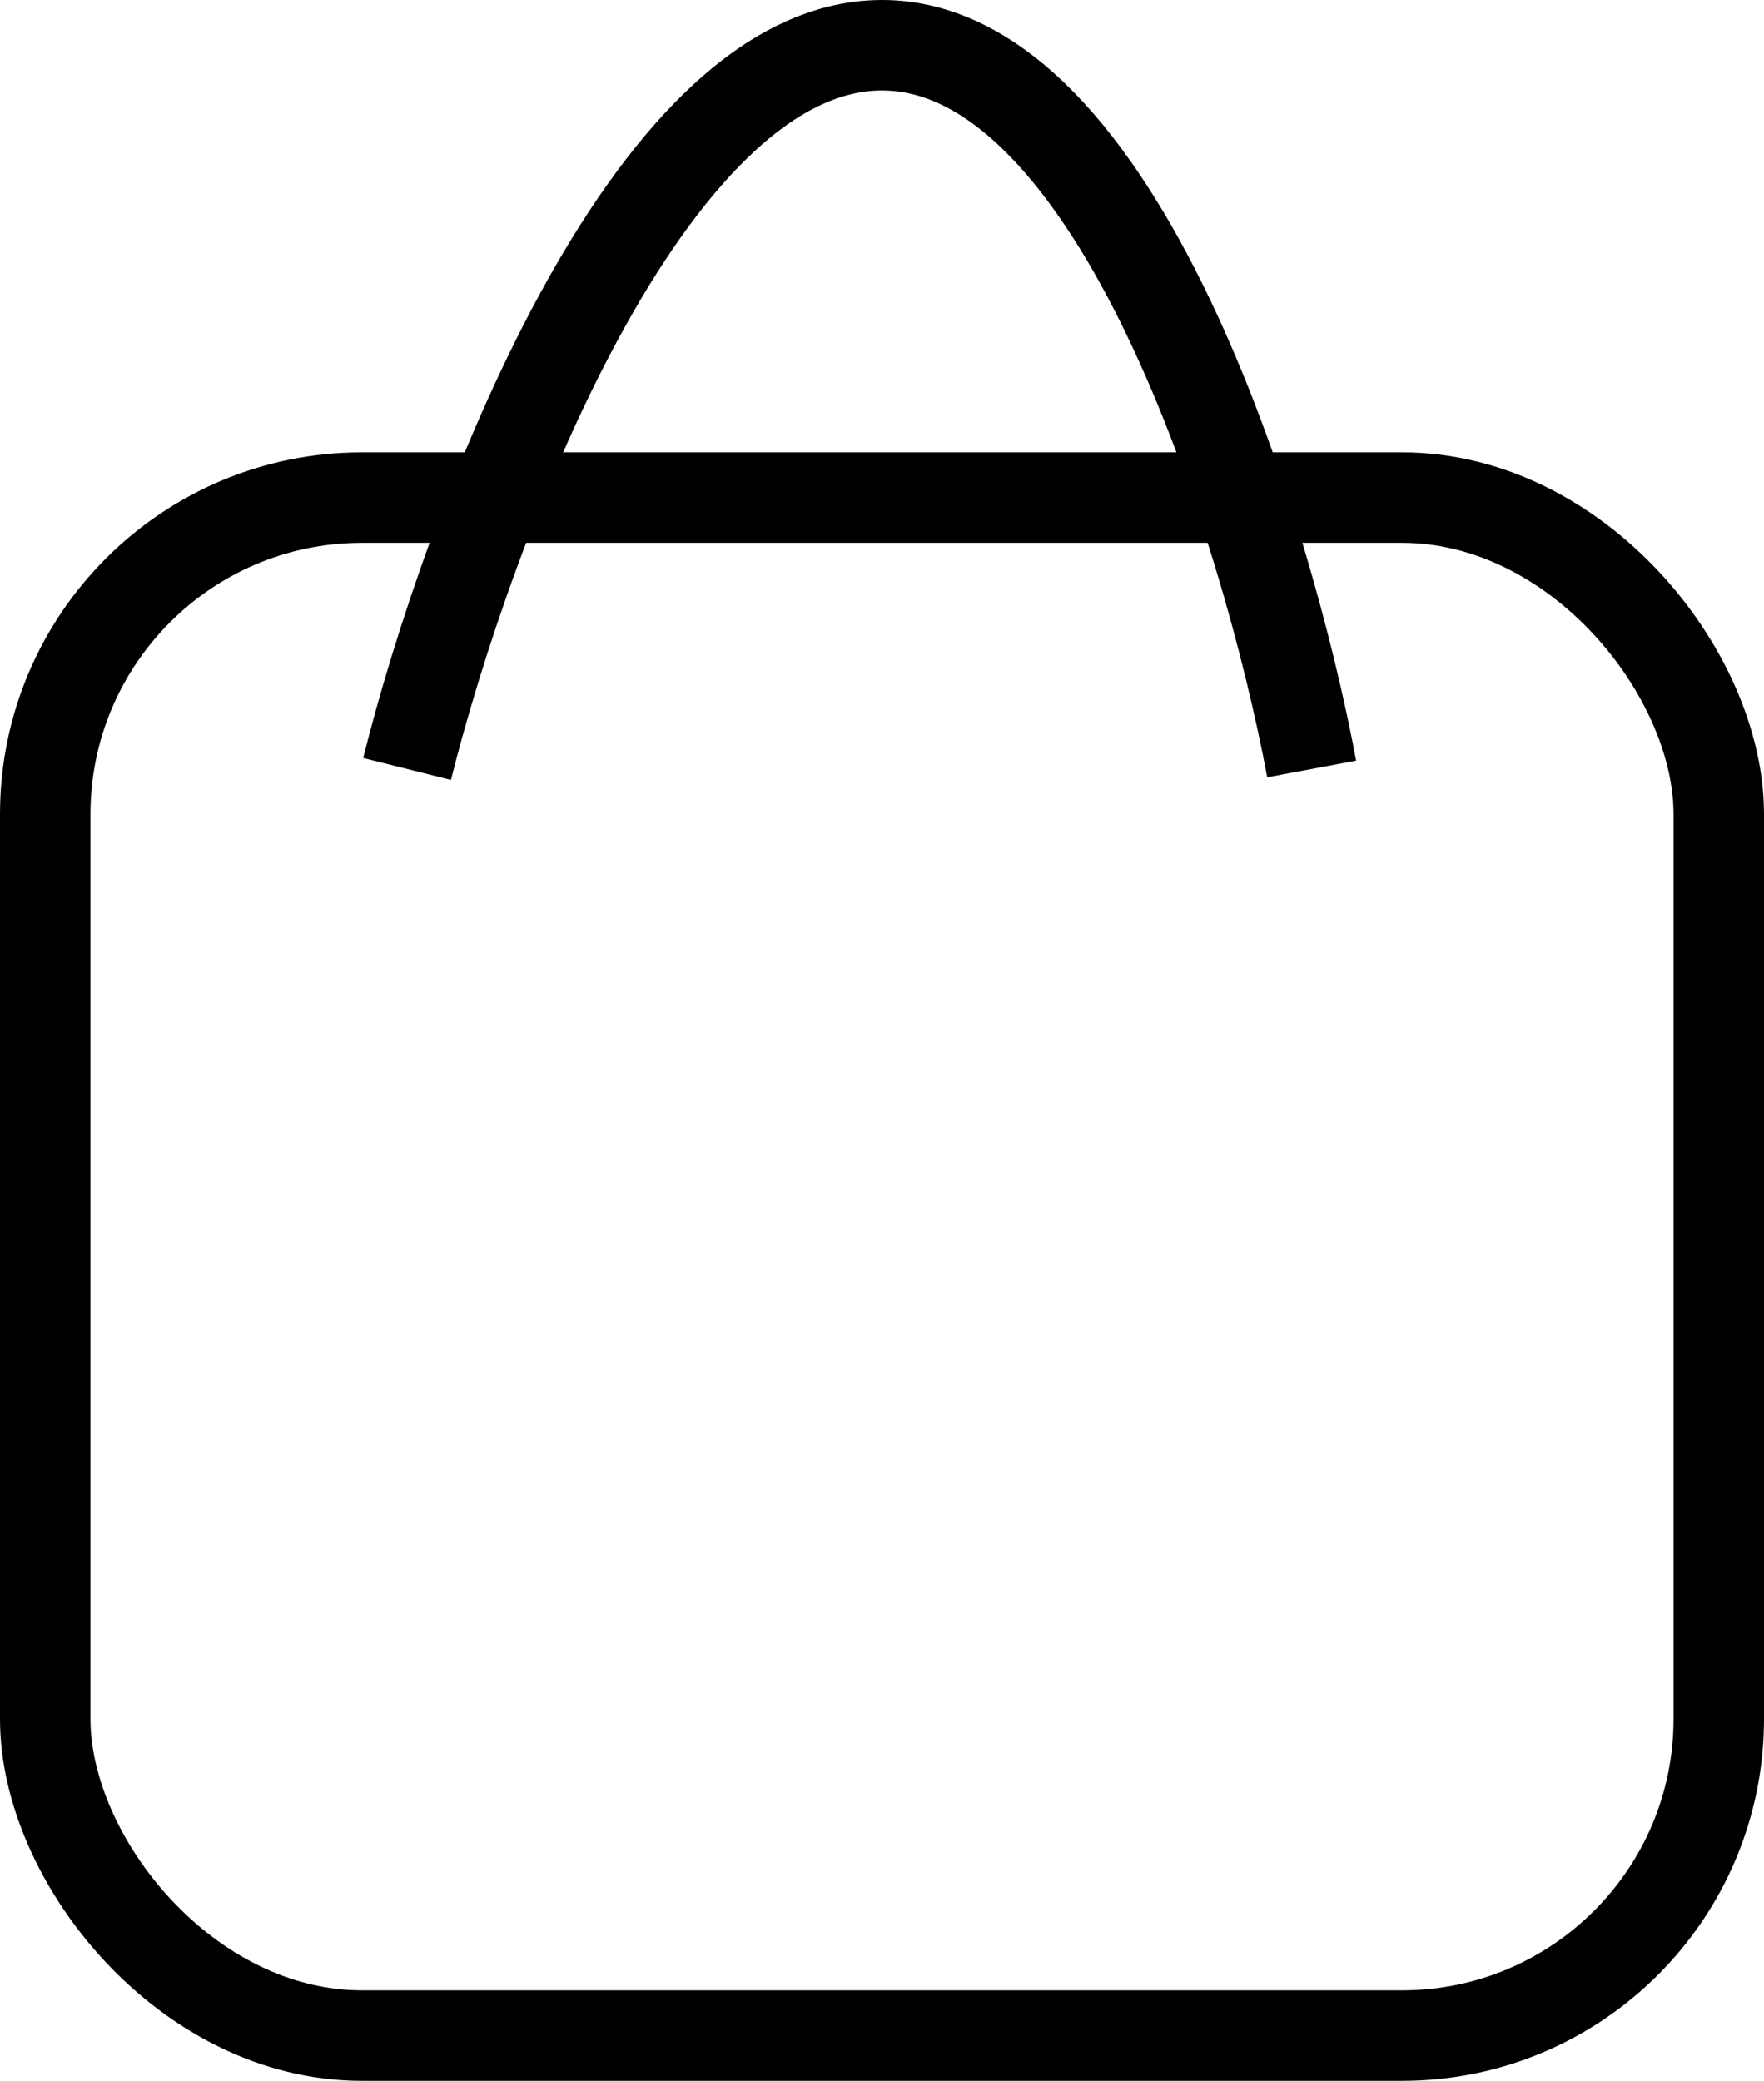
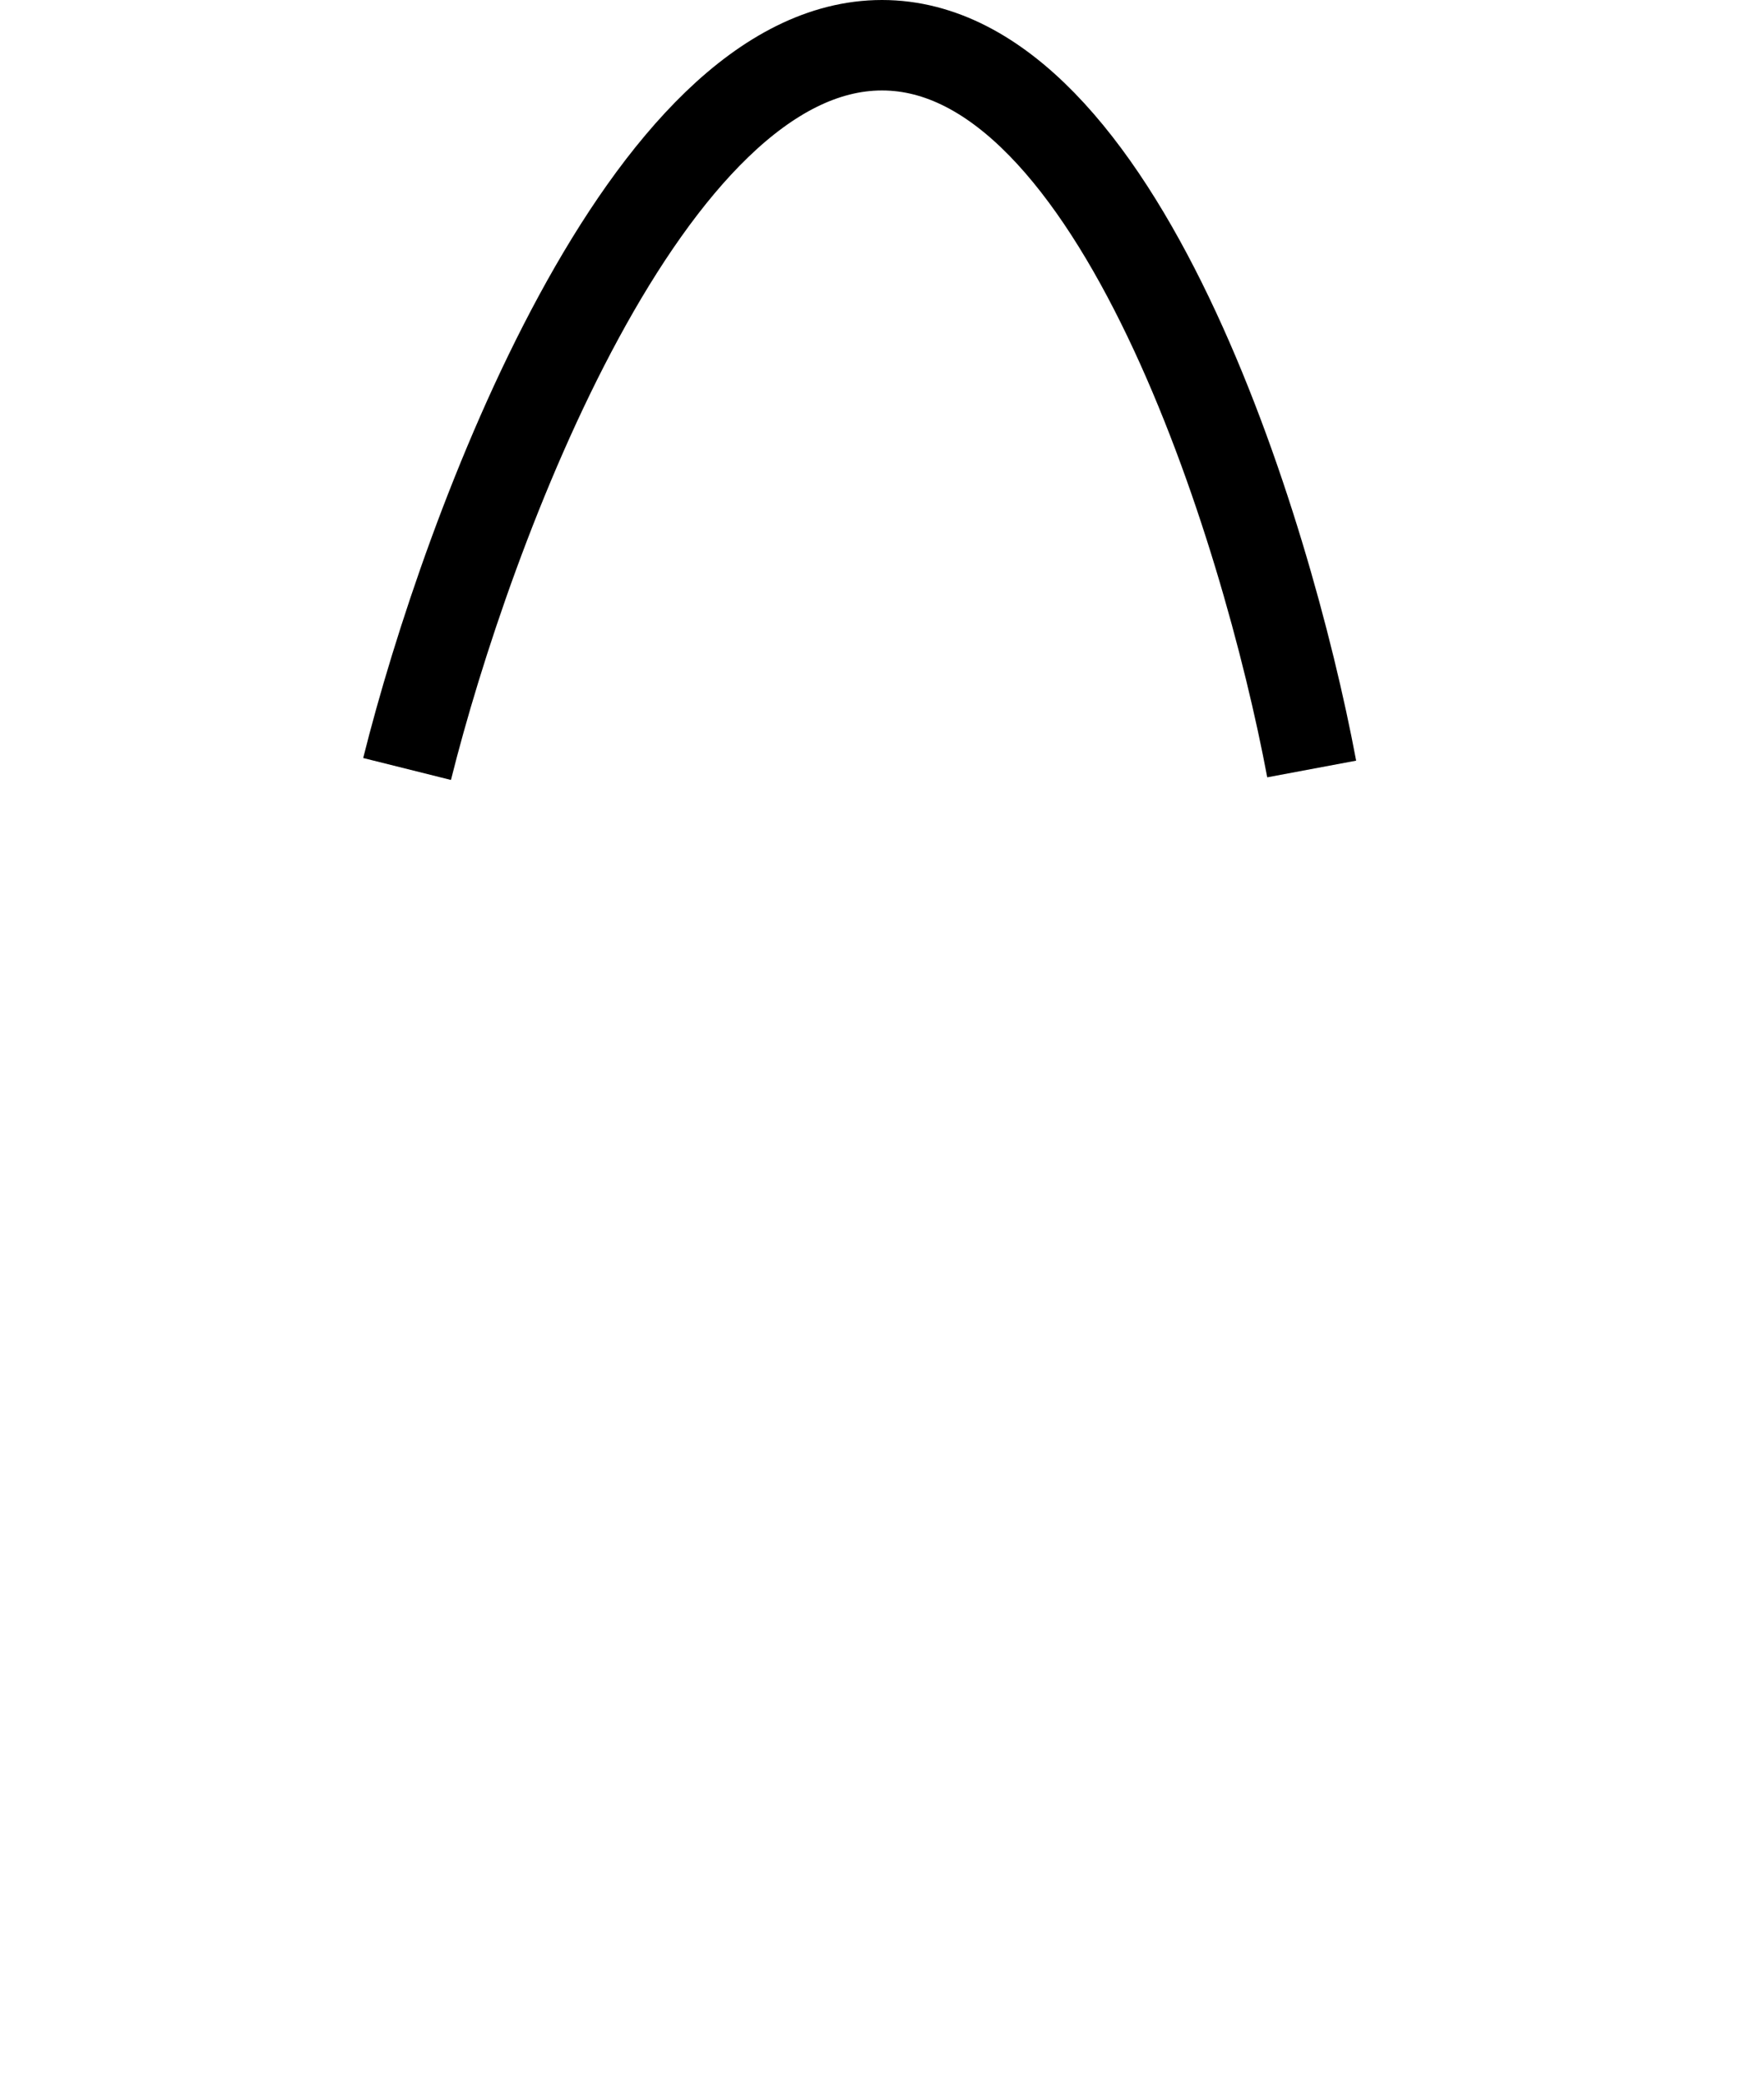
<svg xmlns="http://www.w3.org/2000/svg" width="39" height="46" viewBox="0 0 39 46" fill="none">
-   <rect x="1" y="11" width="37" height="34" rx="7" stroke="black" stroke-width="2" />
  <path d="M9 17C10.333 11.667 14.3 1 19.5 1C24.7 1 28 11.667 29 17" stroke="black" stroke-width="2" />
</svg>